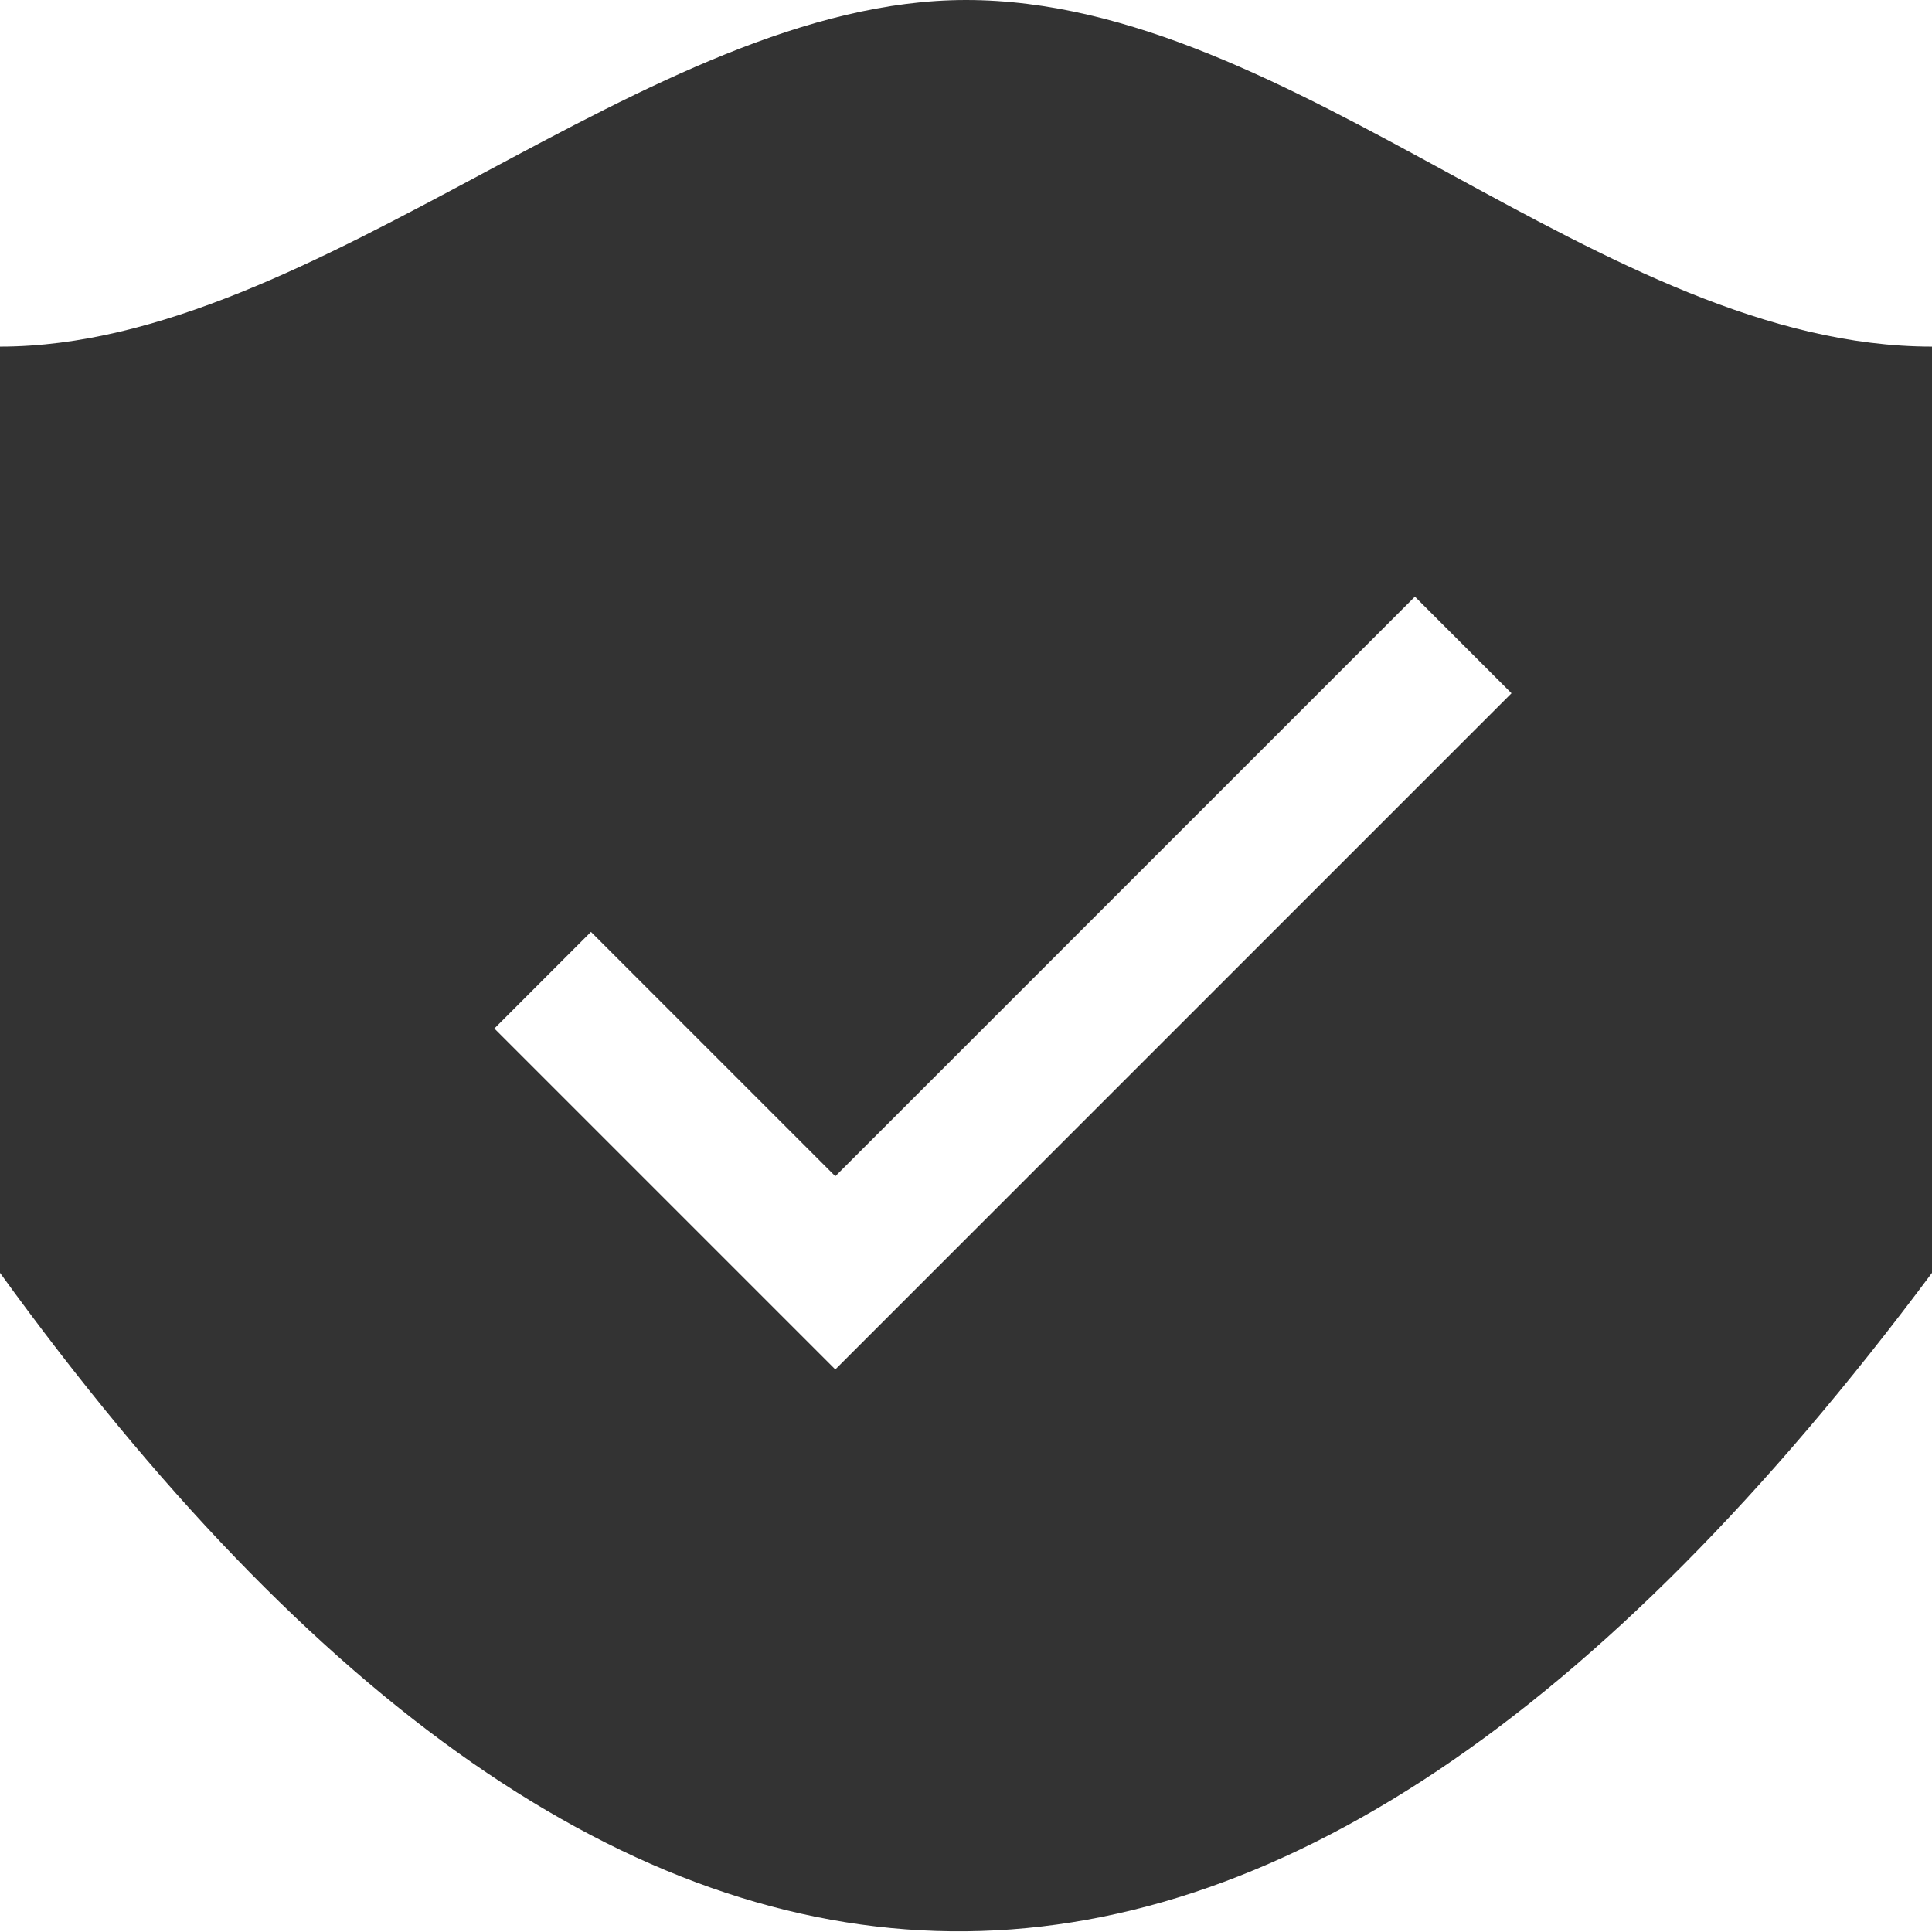
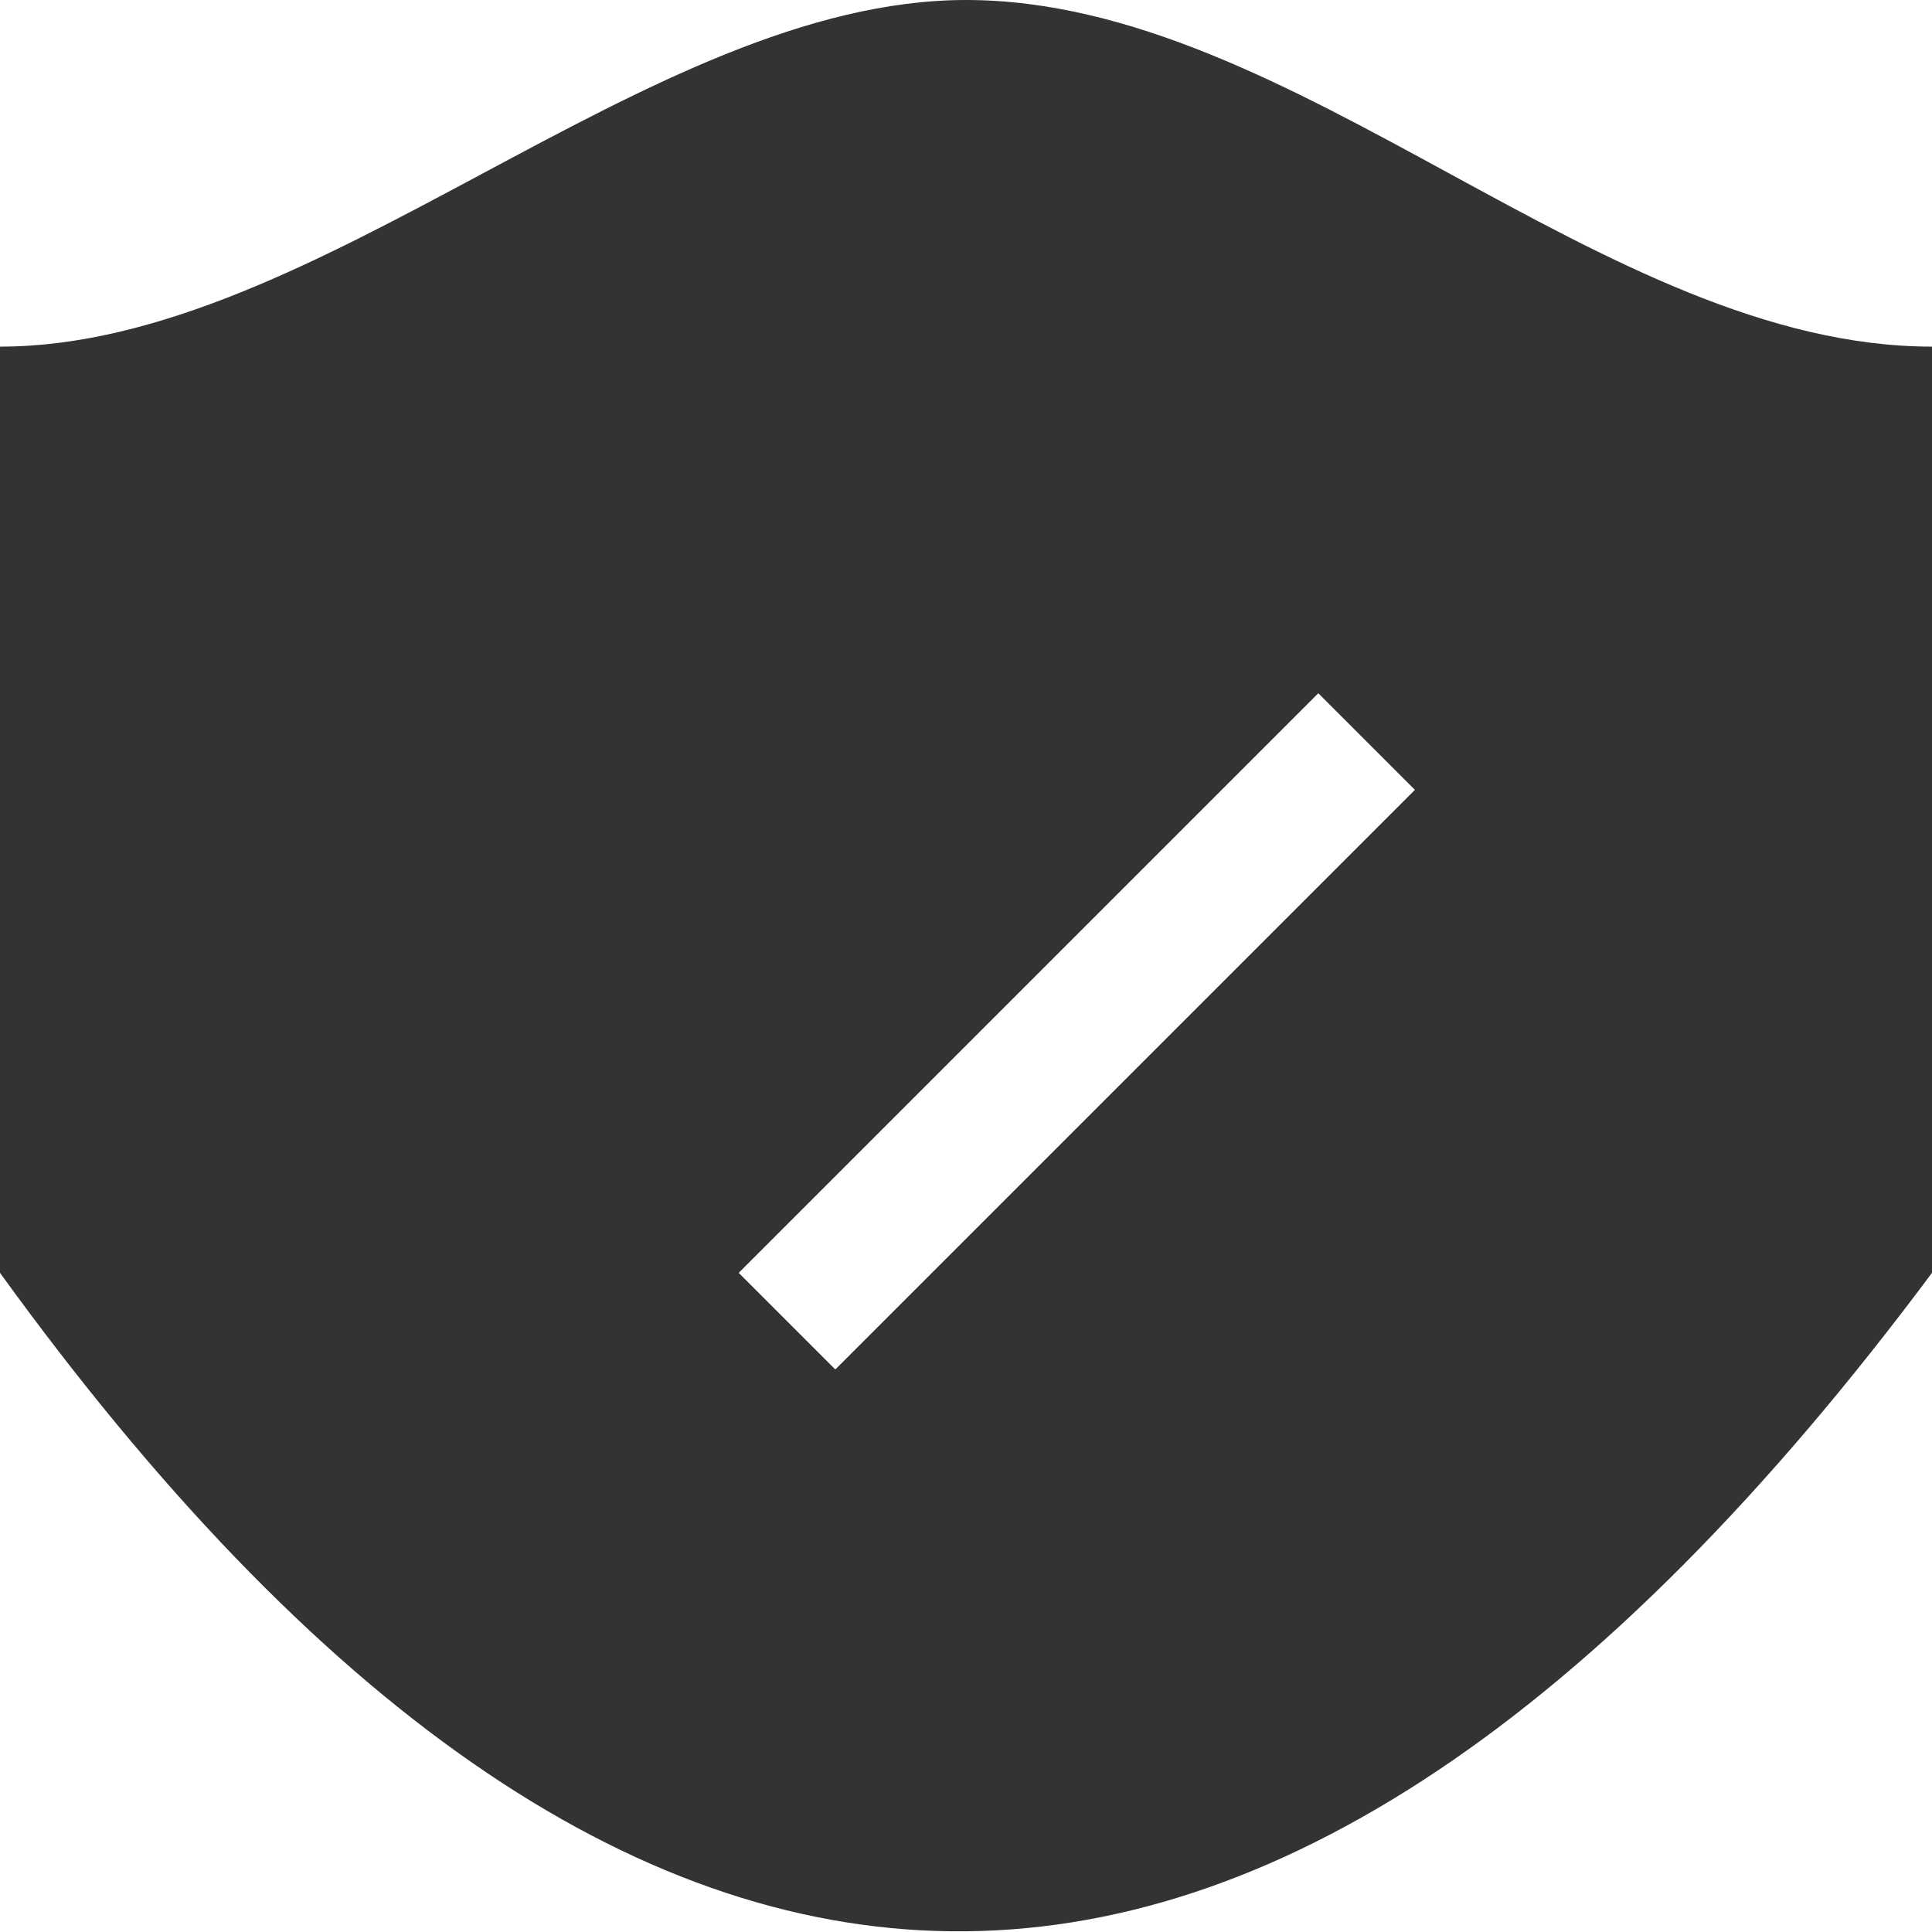
<svg xmlns="http://www.w3.org/2000/svg" version="1.1" id="图层_1" x="0px" y="0px" viewBox="0 0 34 34" style="enable-background:new 0 0 34 34;" xml:space="preserve">
  <style type="text/css">
	.st0{fill-rule:evenodd;clip-rule:evenodd;fill:#333333;}
</style>
-   <path class="st0" d="M17,0C11.4,0,5.6,6.1,0,6.1v16.3c11,15.2,22.3,15.7,34,0V6.1C28.2,6.1,22.8,0,17,0z M16.4,22.4l-1.7,1.7  l-1.7-1.7l-4.3-4.3l1.7-1.7l4.3,4.3l10.2-10.2l1.7,1.7L16.4,22.4z" />
+   <path class="st0" d="M17,0C11.4,0,5.6,6.1,0,6.1v16.3c11,15.2,22.3,15.7,34,0V6.1C28.2,6.1,22.8,0,17,0z M16.4,22.4l-1.7,1.7  l-1.7-1.7l-4.3-4.3l4.3,4.3l10.2-10.2l1.7,1.7L16.4,22.4z" />
</svg>